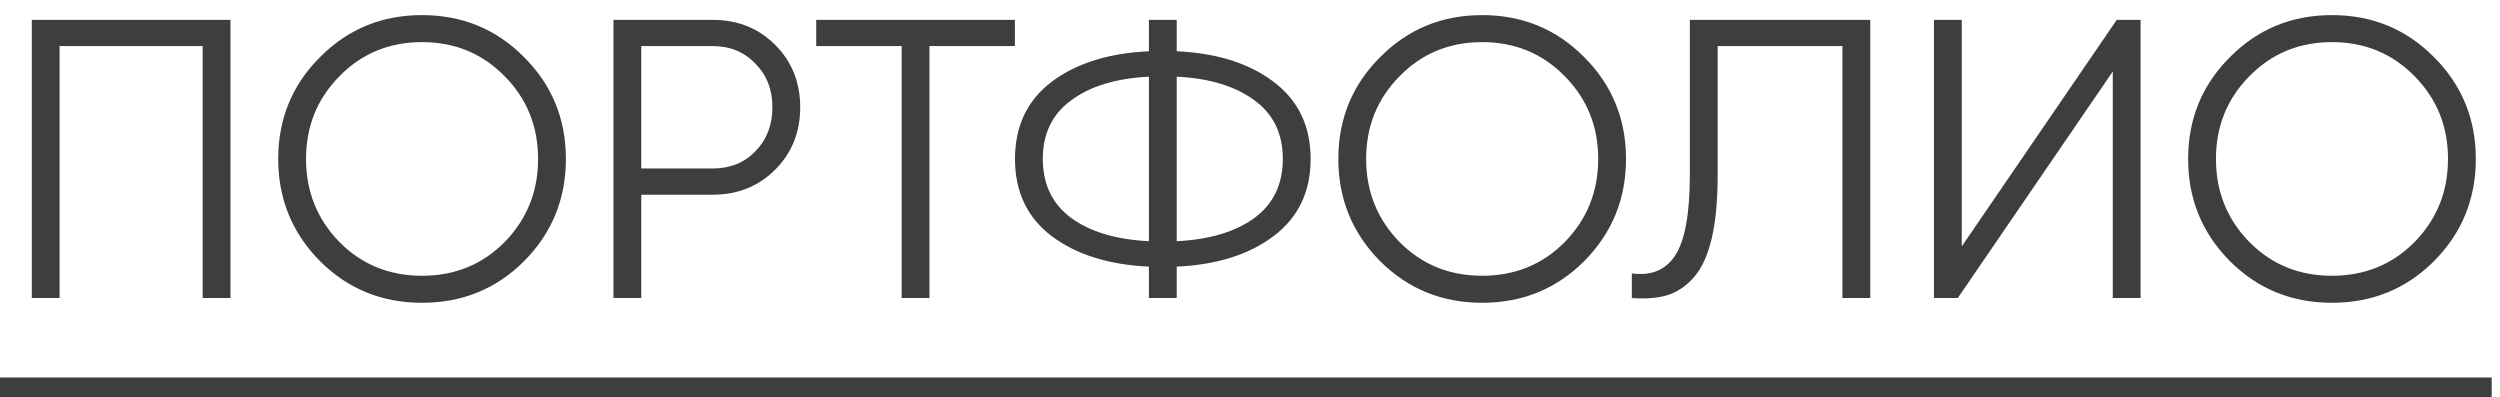
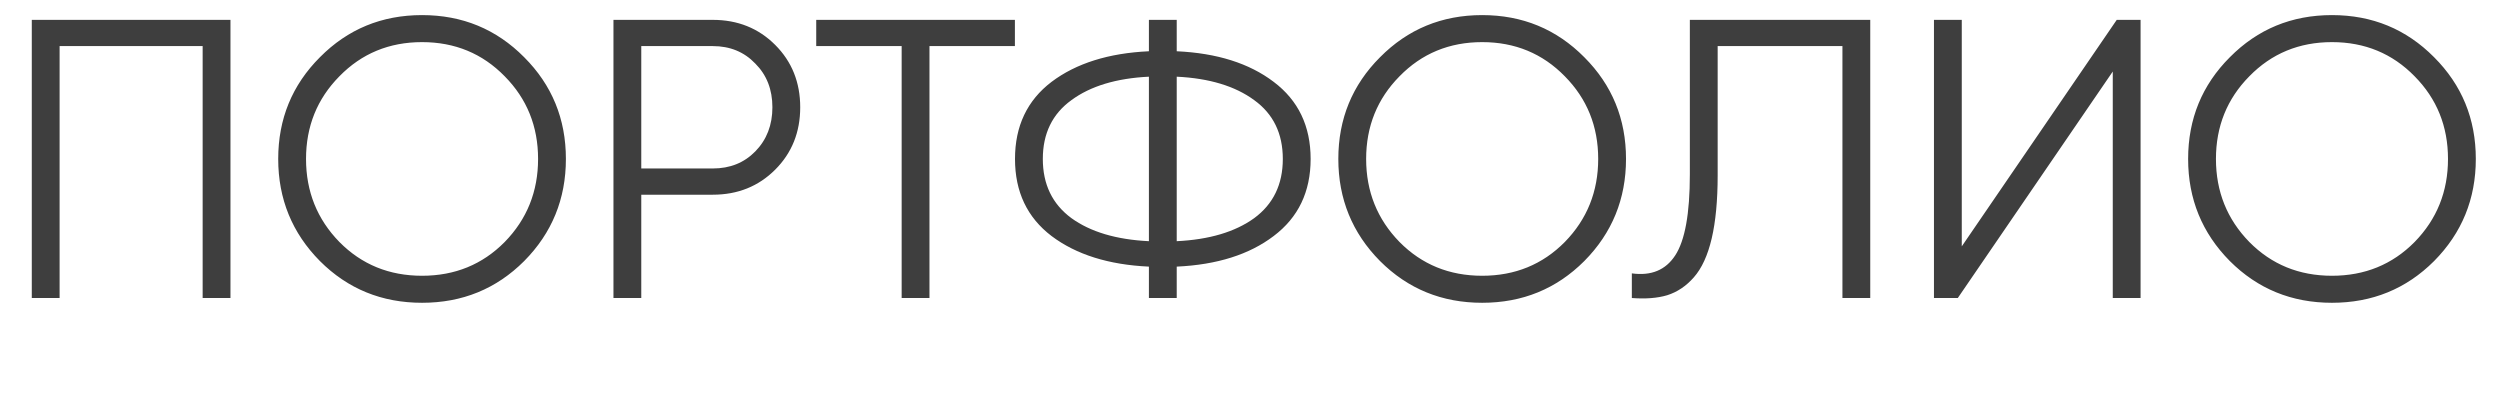
<svg xmlns="http://www.w3.org/2000/svg" width="151" height="24" viewBox="0 0 151 24" fill="none">
  <path d="M13.92 1.2V18H12.24V2.784H3.6V18H1.92V1.2H13.92ZM31.66 15.768C29.98 17.448 27.924 18.288 25.492 18.288C23.06 18.288 21.004 17.448 19.324 15.768C17.644 14.072 16.804 12.016 16.804 9.6C16.804 7.184 17.644 5.136 19.324 3.456C21.004 1.76 23.06 0.912 25.492 0.912C27.924 0.912 29.98 1.76 31.66 3.456C33.34 5.136 34.18 7.184 34.18 9.6C34.18 12.016 33.34 14.072 31.66 15.768ZM20.5 14.616C21.844 15.976 23.508 16.656 25.492 16.656C27.476 16.656 29.14 15.976 30.484 14.616C31.828 13.24 32.5 11.568 32.5 9.6C32.5 7.632 31.828 5.968 30.484 4.608C29.14 3.232 27.476 2.544 25.492 2.544C23.508 2.544 21.844 3.232 20.5 4.608C19.156 5.968 18.484 7.632 18.484 9.6C18.484 11.568 19.156 13.24 20.5 14.616ZM43.053 1.2C44.557 1.2 45.813 1.704 46.821 2.712C47.829 3.72 48.333 4.976 48.333 6.48C48.333 7.984 47.829 9.24 46.821 10.248C45.813 11.256 44.557 11.76 43.053 11.76H38.733V18H37.053V1.2H43.053ZM43.053 10.176C44.093 10.176 44.949 9.832 45.621 9.144C46.309 8.44 46.653 7.552 46.653 6.48C46.653 5.408 46.309 4.528 45.621 3.84C44.949 3.136 44.093 2.784 43.053 2.784H38.733V10.176H43.053ZM61.3 1.2V2.784H56.14V18H54.46V2.784H49.3V1.2H61.3ZM76.93 4.944C78.418 6.064 79.162 7.616 79.162 9.6C79.162 11.584 78.418 13.136 76.93 14.256C75.458 15.376 73.506 15.992 71.074 16.104V18H69.394V16.104C66.962 15.992 65.002 15.376 63.514 14.256C62.042 13.136 61.306 11.584 61.306 9.6C61.306 7.616 62.042 6.064 63.514 4.944C65.002 3.824 66.962 3.208 69.394 3.096V1.2H71.074V3.096C73.506 3.208 75.458 3.824 76.93 4.944ZM64.714 6.048C63.562 6.88 62.986 8.064 62.986 9.6C62.986 11.136 63.562 12.328 64.714 13.176C65.866 14.008 67.426 14.472 69.394 14.568V4.632C67.426 4.728 65.866 5.2 64.714 6.048ZM71.074 14.568C73.042 14.472 74.602 14.008 75.754 13.176C76.906 12.328 77.482 11.136 77.482 9.6C77.482 8.064 76.906 6.88 75.754 6.048C74.602 5.2 73.042 4.728 71.074 4.632V14.568ZM95.691 15.768C94.011 17.448 91.955 18.288 89.523 18.288C87.091 18.288 85.035 17.448 83.355 15.768C81.675 14.072 80.835 12.016 80.835 9.6C80.835 7.184 81.675 5.136 83.355 3.456C85.035 1.76 87.091 0.912 89.523 0.912C91.955 0.912 94.011 1.76 95.691 3.456C97.371 5.136 98.211 7.184 98.211 9.6C98.211 12.016 97.371 14.072 95.691 15.768ZM84.531 14.616C85.875 15.976 87.539 16.656 89.523 16.656C91.507 16.656 93.171 15.976 94.515 14.616C95.859 13.24 96.531 11.568 96.531 9.6C96.531 7.632 95.859 5.968 94.515 4.608C93.171 3.232 91.507 2.544 89.523 2.544C87.539 2.544 85.875 3.232 84.531 4.608C83.187 5.968 82.515 7.632 82.515 9.6C82.515 11.568 83.187 13.24 84.531 14.616ZM98.563 18V16.512C99.731 16.672 100.603 16.312 101.179 15.432C101.771 14.536 102.067 12.904 102.067 10.536V1.2H112.963V18H111.283V2.784H103.747V10.584C103.747 12.104 103.627 13.376 103.387 14.4C103.147 15.424 102.787 16.208 102.307 16.752C101.843 17.28 101.307 17.64 100.699 17.832C100.107 18.008 99.395 18.064 98.563 18ZM127.611 18V4.32L118.251 18H116.811V1.2H118.491V14.88L127.851 1.2H129.291V18H127.611ZM147.019 15.768C145.339 17.448 143.283 18.288 140.851 18.288C138.419 18.288 136.363 17.448 134.683 15.768C133.003 14.072 132.163 12.016 132.163 9.6C132.163 7.184 133.003 5.136 134.683 3.456C136.363 1.76 138.419 0.912 140.851 0.912C143.283 0.912 145.339 1.76 147.019 3.456C148.699 5.136 149.539 7.184 149.539 9.6C149.539 12.016 148.699 14.072 147.019 15.768ZM135.859 14.616C137.203 15.976 138.867 16.656 140.851 16.656C142.835 16.656 144.499 15.976 145.843 14.616C147.187 13.24 147.859 11.568 147.859 9.6C147.859 7.632 147.187 5.968 145.843 4.608C144.499 3.232 142.835 2.544 140.851 2.544C138.867 2.544 137.203 3.232 135.859 4.608C134.515 5.968 133.843 7.632 133.843 9.6C133.843 11.568 134.515 13.24 135.859 14.616Z" fill="#3E3E3E" />
-   <path d="M0 22.8H150.499V24H0V22.8Z" fill="#3E3E3E" />
</svg>